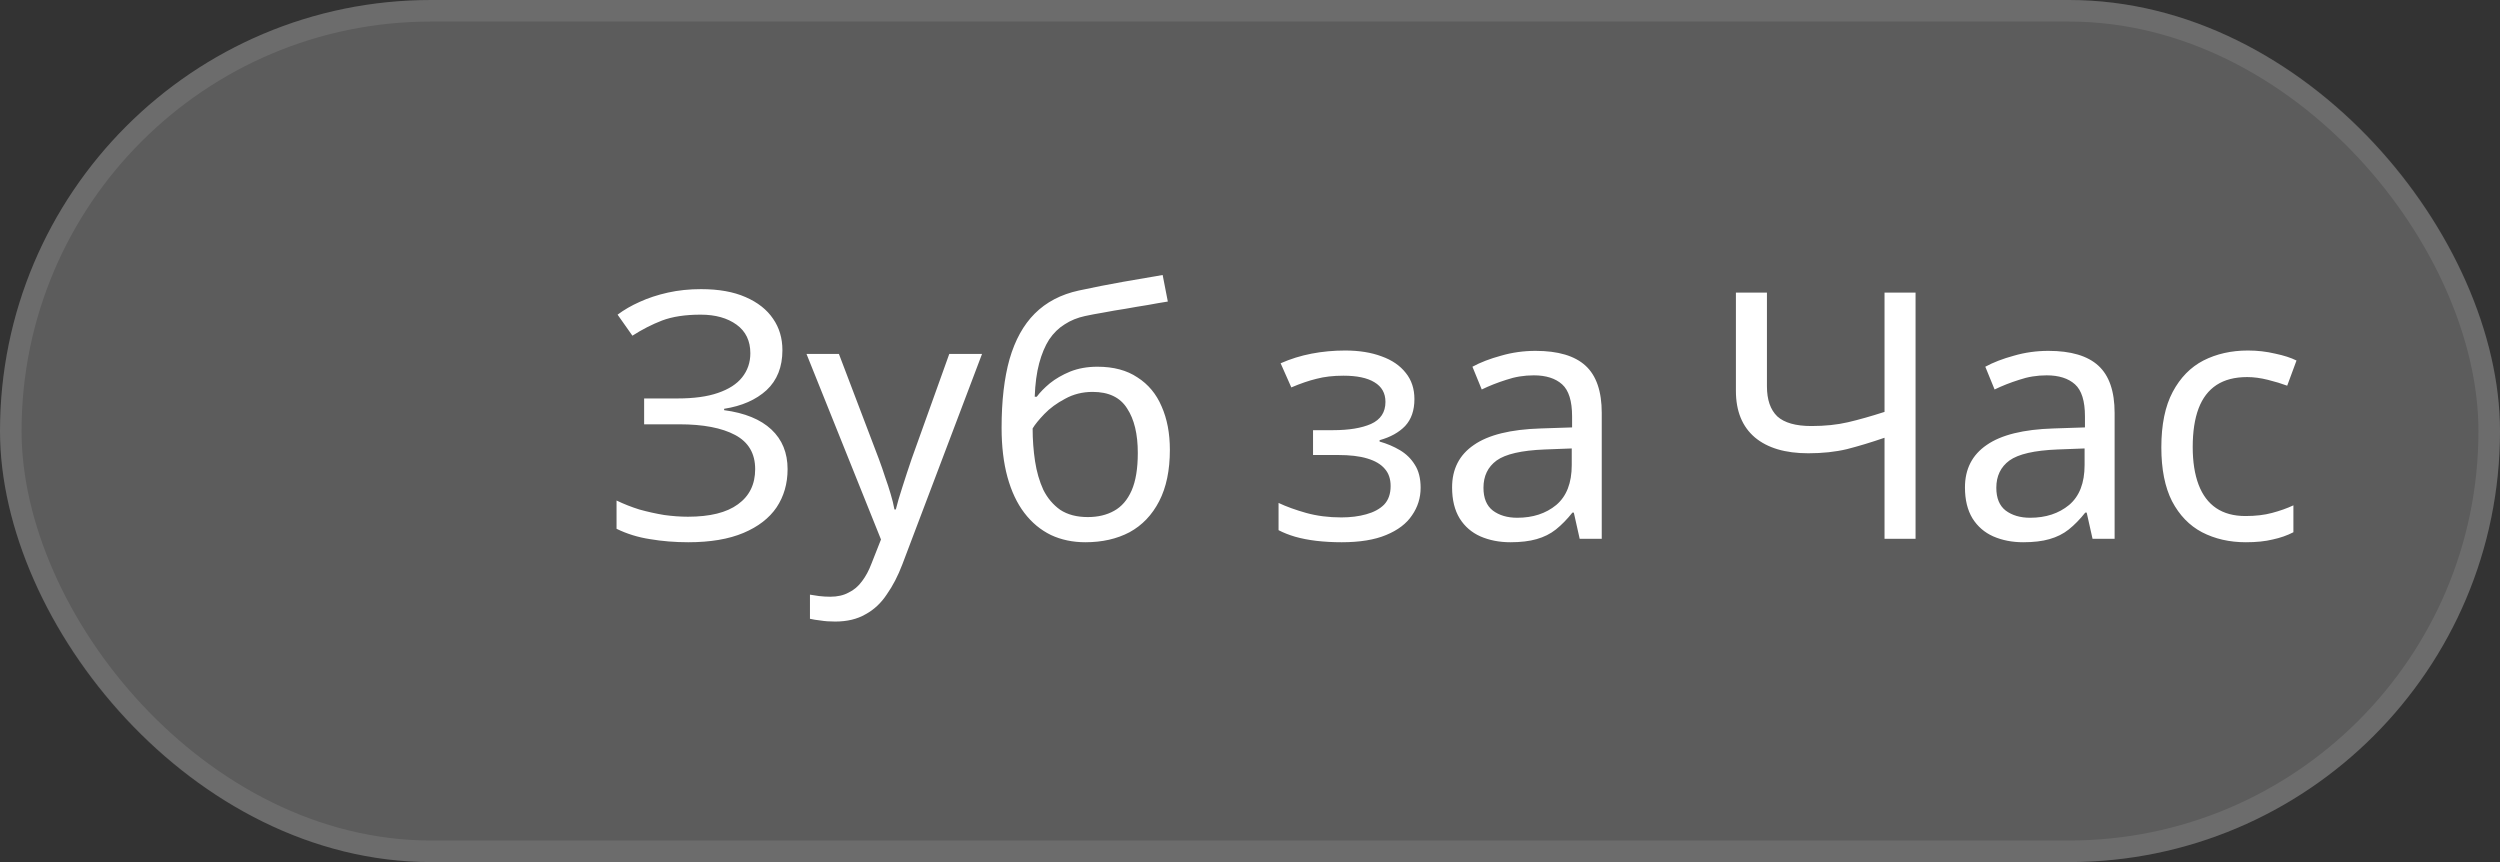
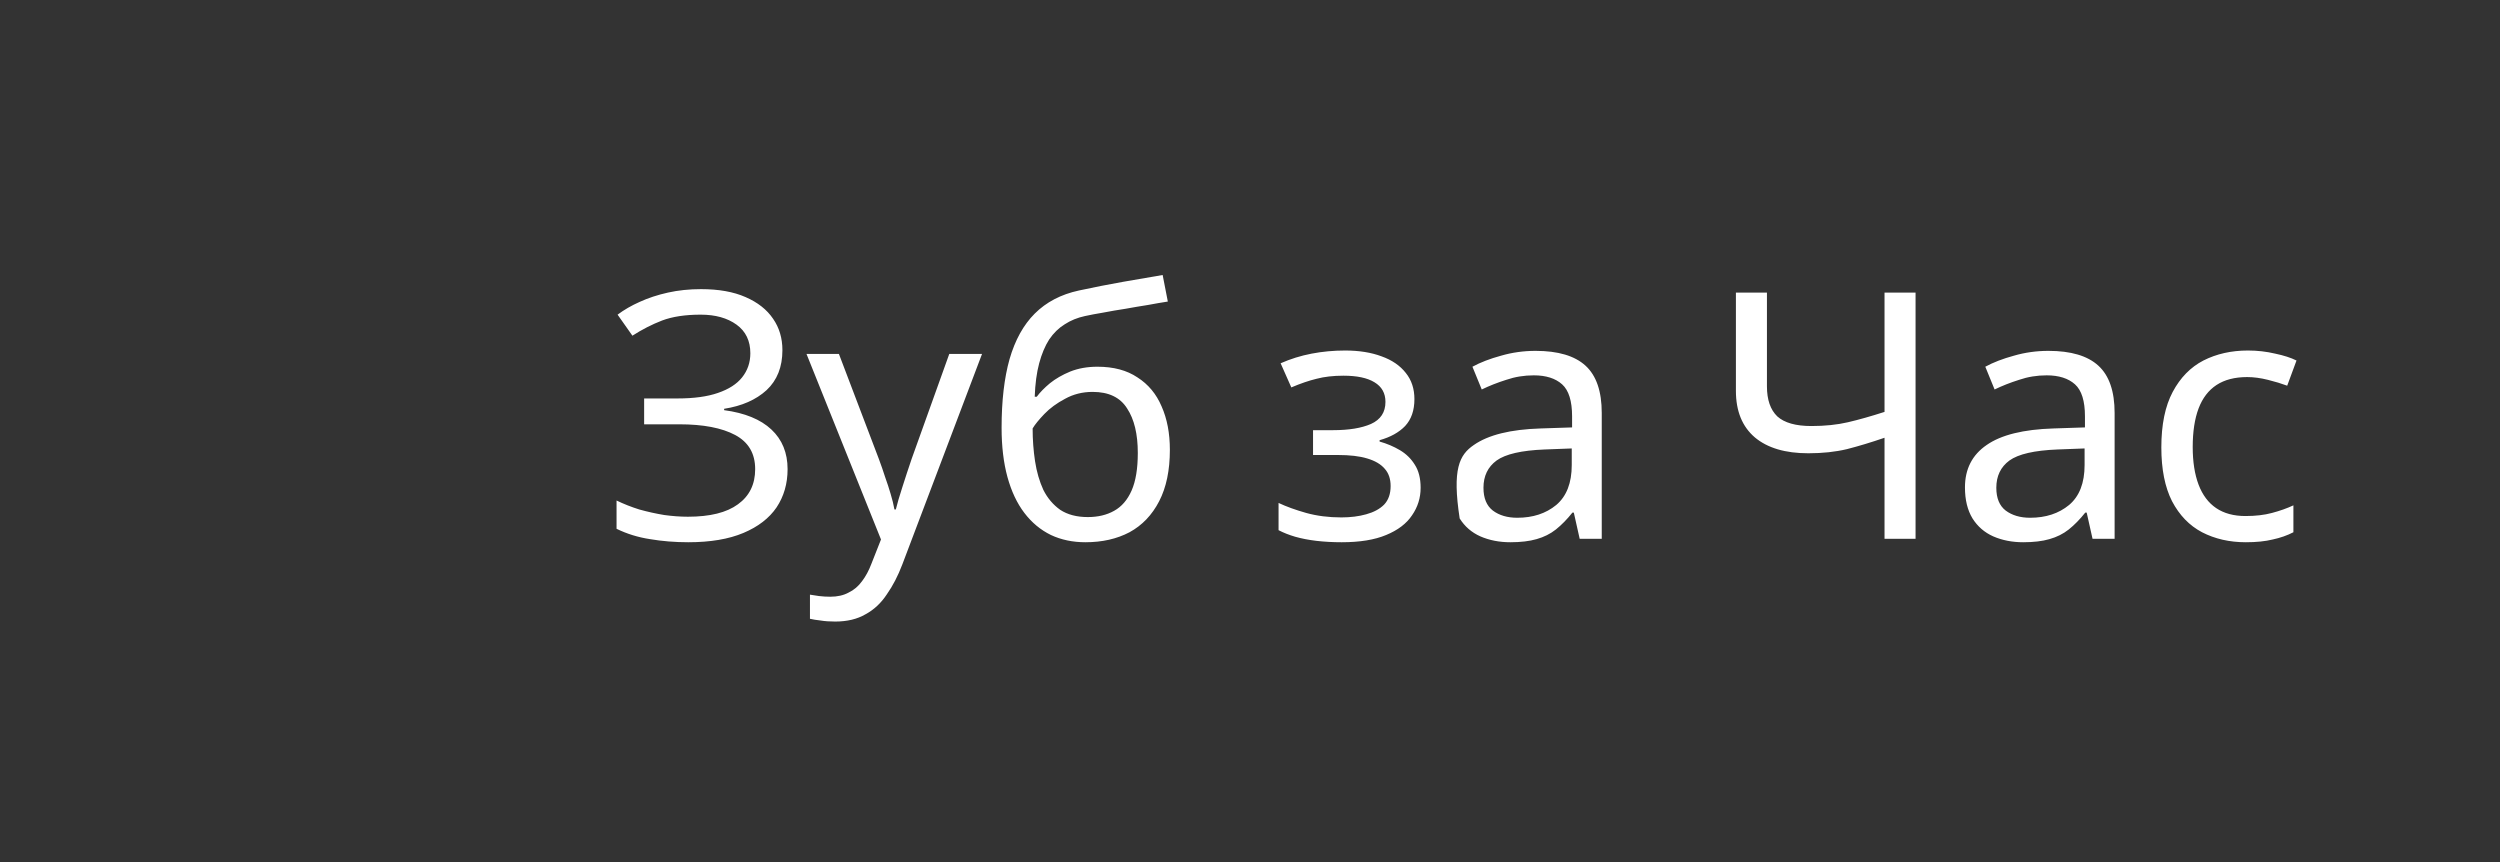
<svg xmlns="http://www.w3.org/2000/svg" width="116" height="40" viewBox="0 0 116 40" fill="none">
  <rect x="0" y="0" width="116" height="40" fill="#333333" stroke="none" />
-   <rect width="116" height="40" rx="20" fill="white" fill-opacity="0.2" />
-   <rect x="0.5" y="0.5" width="115" height="39" rx="19.5" stroke="white" stroke-opacity="0.1" />
-   <path d="M36.304 16.248C36.304 17.027 36.059 17.645 35.568 18.104C35.077 18.552 34.421 18.84 33.6 18.968V19.032C34.56 19.16 35.291 19.459 35.792 19.928C36.293 20.397 36.544 21.011 36.544 21.768C36.544 22.44 36.373 23.032 36.032 23.544C35.691 24.045 35.179 24.44 34.496 24.728C33.813 25.016 32.96 25.16 31.936 25.16C31.317 25.16 30.725 25.112 30.16 25.016C29.605 24.931 29.088 24.771 28.608 24.536V23.224C28.939 23.384 29.291 23.523 29.664 23.64C30.048 23.747 30.432 23.832 30.816 23.896C31.2 23.949 31.568 23.976 31.92 23.976C32.944 23.976 33.717 23.784 34.24 23.4C34.773 23.016 35.04 22.472 35.04 21.768C35.04 21.043 34.731 20.515 34.112 20.184C33.493 19.853 32.629 19.688 31.52 19.688H29.888V18.488H31.44C32.197 18.488 32.821 18.403 33.312 18.232C33.813 18.061 34.187 17.821 34.432 17.512C34.688 17.192 34.816 16.819 34.816 16.392C34.816 15.816 34.603 15.373 34.176 15.064C33.749 14.755 33.195 14.6 32.512 14.6C31.797 14.6 31.2 14.691 30.72 14.872C30.251 15.053 29.792 15.288 29.344 15.576L28.656 14.6C28.955 14.376 29.296 14.179 29.68 14.008C30.075 13.827 30.512 13.683 30.992 13.576C31.472 13.469 31.984 13.416 32.528 13.416C33.349 13.416 34.037 13.539 34.592 13.784C35.157 14.029 35.584 14.365 35.872 14.792C36.16 15.208 36.304 15.693 36.304 16.248ZM37.422 16.424H38.926L40.782 21.304C40.889 21.592 40.985 21.869 41.07 22.136C41.166 22.403 41.252 22.664 41.326 22.92C41.401 23.165 41.46 23.405 41.502 23.64H41.566C41.63 23.373 41.732 23.027 41.87 22.6C42.009 22.163 42.153 21.725 42.302 21.288L44.046 16.424H45.566L41.87 26.184C41.668 26.717 41.428 27.181 41.15 27.576C40.884 27.981 40.553 28.291 40.158 28.504C39.774 28.728 39.305 28.84 38.75 28.84C38.494 28.84 38.27 28.824 38.078 28.792C37.886 28.771 37.721 28.744 37.582 28.712V27.592C37.7 27.613 37.838 27.635 37.998 27.656C38.169 27.677 38.345 27.688 38.526 27.688C38.857 27.688 39.14 27.624 39.374 27.496C39.62 27.379 39.828 27.203 39.998 26.968C40.169 26.744 40.313 26.477 40.43 26.168L40.878 25.032L37.422 16.424ZM46.474 19.848C46.474 18.6 46.597 17.539 46.843 16.664C47.099 15.779 47.488 15.075 48.011 14.552C48.544 14.019 49.227 13.661 50.059 13.48C50.752 13.331 51.429 13.197 52.09 13.08C52.752 12.963 53.37 12.856 53.947 12.76L54.187 13.992C53.909 14.035 53.6 14.088 53.258 14.152C52.917 14.205 52.571 14.264 52.218 14.328C51.867 14.381 51.525 14.44 51.194 14.504C50.874 14.557 50.592 14.611 50.346 14.664C49.995 14.739 49.68 14.867 49.403 15.048C49.125 15.219 48.885 15.453 48.682 15.752C48.49 16.051 48.336 16.419 48.218 16.856C48.101 17.293 48.032 17.811 48.011 18.408H48.106C48.256 18.205 48.459 17.997 48.715 17.784C48.981 17.571 49.296 17.389 49.658 17.24C50.032 17.091 50.453 17.016 50.922 17.016C51.669 17.016 52.288 17.181 52.779 17.512C53.28 17.832 53.653 18.28 53.898 18.856C54.154 19.432 54.282 20.104 54.282 20.872C54.282 21.821 54.117 22.616 53.786 23.256C53.456 23.896 52.997 24.376 52.41 24.696C51.824 25.005 51.141 25.16 50.362 25.16C49.776 25.16 49.242 25.048 48.763 24.824C48.282 24.589 47.872 24.248 47.531 23.8C47.189 23.352 46.928 22.797 46.746 22.136C46.565 21.475 46.474 20.712 46.474 19.848ZM50.474 23.992C50.944 23.992 51.349 23.896 51.691 23.704C52.042 23.512 52.315 23.197 52.507 22.76C52.699 22.323 52.794 21.741 52.794 21.016C52.794 20.141 52.629 19.453 52.298 18.952C51.978 18.44 51.445 18.184 50.699 18.184C50.229 18.184 49.803 18.291 49.419 18.504C49.035 18.707 48.715 18.941 48.459 19.208C48.203 19.475 48.021 19.699 47.914 19.88C47.914 20.403 47.952 20.909 48.026 21.4C48.101 21.891 48.229 22.333 48.41 22.728C48.602 23.112 48.864 23.421 49.194 23.656C49.536 23.88 49.962 23.992 50.474 23.992ZM62.413 16.264C63.063 16.264 63.629 16.355 64.109 16.536C64.589 16.707 64.962 16.963 65.229 17.304C65.496 17.635 65.629 18.04 65.629 18.52C65.629 19.043 65.485 19.459 65.197 19.768C64.909 20.067 64.514 20.285 64.013 20.424V20.488C64.354 20.584 64.669 20.717 64.957 20.888C65.245 21.059 65.474 21.283 65.645 21.56C65.826 21.837 65.917 22.195 65.917 22.632C65.917 23.101 65.784 23.528 65.517 23.912C65.261 24.296 64.861 24.6 64.317 24.824C63.783 25.048 63.096 25.16 62.253 25.16C61.847 25.16 61.458 25.139 61.085 25.096C60.722 25.053 60.392 24.989 60.093 24.904C59.805 24.819 59.549 24.717 59.325 24.6V23.336C59.688 23.507 60.114 23.661 60.605 23.8C61.106 23.939 61.65 24.008 62.237 24.008C62.663 24.008 63.047 23.96 63.389 23.864C63.741 23.768 64.018 23.619 64.221 23.416C64.424 23.203 64.525 22.915 64.525 22.552C64.525 22.221 64.434 21.955 64.253 21.752C64.072 21.539 63.8 21.379 63.437 21.272C63.085 21.165 62.632 21.112 62.077 21.112H60.925V19.96H61.853C62.589 19.96 63.175 19.864 63.613 19.672C64.061 19.469 64.285 19.128 64.285 18.648C64.285 18.243 64.114 17.939 63.773 17.736C63.442 17.533 62.962 17.432 62.333 17.432C61.864 17.432 61.447 17.48 61.085 17.576C60.733 17.661 60.343 17.795 59.917 17.976L59.421 16.856C59.88 16.653 60.359 16.504 60.861 16.408C61.362 16.312 61.88 16.264 62.413 16.264ZM71.249 16.28C72.294 16.28 73.067 16.509 73.569 16.968C74.07 17.427 74.321 18.157 74.321 19.16V25H73.297L73.025 23.784H72.961C72.715 24.093 72.459 24.355 72.193 24.568C71.937 24.771 71.638 24.92 71.297 25.016C70.966 25.112 70.561 25.16 70.081 25.16C69.569 25.16 69.105 25.069 68.689 24.888C68.283 24.707 67.963 24.429 67.729 24.056C67.494 23.672 67.377 23.192 67.377 22.616C67.377 21.763 67.713 21.107 68.385 20.648C69.057 20.179 70.091 19.923 71.489 19.88L72.945 19.832V19.32C72.945 18.605 72.79 18.109 72.481 17.832C72.171 17.555 71.734 17.416 71.169 17.416C70.721 17.416 70.294 17.485 69.889 17.624C69.483 17.752 69.105 17.901 68.753 18.072L68.321 17.016C68.694 16.813 69.137 16.643 69.649 16.504C70.161 16.355 70.694 16.28 71.249 16.28ZM71.665 20.856C70.598 20.899 69.857 21.069 69.441 21.368C69.035 21.667 68.833 22.088 68.833 22.632C68.833 23.112 68.977 23.464 69.265 23.688C69.563 23.912 69.942 24.024 70.401 24.024C71.126 24.024 71.729 23.827 72.209 23.432C72.689 23.027 72.929 22.408 72.929 21.576V20.808L71.665 20.856ZM88.882 25H87.442V20.312C86.823 20.525 86.242 20.701 85.698 20.84C85.164 20.968 84.567 21.032 83.906 21.032C82.839 21.032 82.012 20.787 81.426 20.296C80.839 19.795 80.546 19.075 80.546 18.136V13.576H81.986V17.928C81.986 18.547 82.146 19.011 82.466 19.32C82.796 19.619 83.324 19.768 84.05 19.768C84.679 19.768 85.244 19.709 85.746 19.592C86.247 19.475 86.812 19.315 87.442 19.112V13.576H88.882V25ZM95.046 16.28C96.091 16.28 96.864 16.509 97.365 16.968C97.867 17.427 98.118 18.157 98.118 19.16V25H97.094L96.822 23.784H96.757C96.512 24.093 96.256 24.355 95.99 24.568C95.734 24.771 95.435 24.92 95.094 25.016C94.763 25.112 94.358 25.16 93.877 25.16C93.365 25.16 92.901 25.069 92.486 24.888C92.08 24.707 91.76 24.429 91.525 24.056C91.291 23.672 91.174 23.192 91.174 22.616C91.174 21.763 91.51 21.107 92.181 20.648C92.853 20.179 93.888 19.923 95.285 19.88L96.742 19.832V19.32C96.742 18.605 96.587 18.109 96.278 17.832C95.968 17.555 95.531 17.416 94.966 17.416C94.517 17.416 94.091 17.485 93.686 17.624C93.28 17.752 92.901 17.901 92.549 18.072L92.118 17.016C92.491 16.813 92.933 16.643 93.445 16.504C93.957 16.355 94.491 16.28 95.046 16.28ZM95.462 20.856C94.395 20.899 93.653 21.069 93.237 21.368C92.832 21.667 92.629 22.088 92.629 22.632C92.629 23.112 92.773 23.464 93.061 23.688C93.36 23.912 93.739 24.024 94.198 24.024C94.923 24.024 95.525 23.827 96.005 23.432C96.486 23.027 96.725 22.408 96.725 21.576V20.808L95.462 20.856ZM104.206 25.16C103.449 25.16 102.772 25.005 102.174 24.696C101.588 24.387 101.124 23.907 100.782 23.256C100.452 22.605 100.286 21.773 100.286 20.76C100.286 19.704 100.462 18.845 100.814 18.184C101.166 17.523 101.641 17.037 102.238 16.728C102.846 16.419 103.534 16.264 104.302 16.264C104.74 16.264 105.161 16.312 105.566 16.408C105.972 16.493 106.302 16.6 106.558 16.728L106.126 17.896C105.87 17.8 105.572 17.709 105.23 17.624C104.889 17.539 104.569 17.496 104.27 17.496C103.694 17.496 103.22 17.619 102.846 17.864C102.473 18.109 102.196 18.472 102.014 18.952C101.833 19.432 101.742 20.029 101.742 20.744C101.742 21.427 101.833 22.008 102.014 22.488C102.196 22.968 102.468 23.331 102.83 23.576C103.193 23.821 103.646 23.944 104.19 23.944C104.66 23.944 105.07 23.896 105.422 23.8C105.785 23.704 106.116 23.587 106.414 23.448V24.696C106.126 24.845 105.806 24.957 105.454 25.032C105.113 25.117 104.697 25.16 104.206 25.16Z" fill="white" />
+   <path d="M36.304 16.248C36.304 17.027 36.059 17.645 35.568 18.104C35.077 18.552 34.421 18.84 33.6 18.968V19.032C34.56 19.16 35.291 19.459 35.792 19.928C36.293 20.397 36.544 21.011 36.544 21.768C36.544 22.44 36.373 23.032 36.032 23.544C35.691 24.045 35.179 24.44 34.496 24.728C33.813 25.016 32.96 25.16 31.936 25.16C31.317 25.16 30.725 25.112 30.16 25.016C29.605 24.931 29.088 24.771 28.608 24.536V23.224C28.939 23.384 29.291 23.523 29.664 23.64C30.048 23.747 30.432 23.832 30.816 23.896C31.2 23.949 31.568 23.976 31.92 23.976C32.944 23.976 33.717 23.784 34.24 23.4C34.773 23.016 35.04 22.472 35.04 21.768C35.04 21.043 34.731 20.515 34.112 20.184C33.493 19.853 32.629 19.688 31.52 19.688H29.888V18.488H31.44C32.197 18.488 32.821 18.403 33.312 18.232C33.813 18.061 34.187 17.821 34.432 17.512C34.688 17.192 34.816 16.819 34.816 16.392C34.816 15.816 34.603 15.373 34.176 15.064C33.749 14.755 33.195 14.6 32.512 14.6C31.797 14.6 31.2 14.691 30.72 14.872C30.251 15.053 29.792 15.288 29.344 15.576L28.656 14.6C28.955 14.376 29.296 14.179 29.68 14.008C30.075 13.827 30.512 13.683 30.992 13.576C31.472 13.469 31.984 13.416 32.528 13.416C33.349 13.416 34.037 13.539 34.592 13.784C35.157 14.029 35.584 14.365 35.872 14.792C36.16 15.208 36.304 15.693 36.304 16.248ZM37.422 16.424H38.926L40.782 21.304C40.889 21.592 40.985 21.869 41.07 22.136C41.166 22.403 41.252 22.664 41.326 22.92C41.401 23.165 41.46 23.405 41.502 23.64H41.566C41.63 23.373 41.732 23.027 41.87 22.6C42.009 22.163 42.153 21.725 42.302 21.288L44.046 16.424H45.566L41.87 26.184C41.668 26.717 41.428 27.181 41.15 27.576C40.884 27.981 40.553 28.291 40.158 28.504C39.774 28.728 39.305 28.84 38.75 28.84C38.494 28.84 38.27 28.824 38.078 28.792C37.886 28.771 37.721 28.744 37.582 28.712V27.592C37.7 27.613 37.838 27.635 37.998 27.656C38.169 27.677 38.345 27.688 38.526 27.688C38.857 27.688 39.14 27.624 39.374 27.496C39.62 27.379 39.828 27.203 39.998 26.968C40.169 26.744 40.313 26.477 40.43 26.168L40.878 25.032L37.422 16.424ZM46.474 19.848C46.474 18.6 46.597 17.539 46.843 16.664C47.099 15.779 47.488 15.075 48.011 14.552C48.544 14.019 49.227 13.661 50.059 13.48C50.752 13.331 51.429 13.197 52.09 13.08C52.752 12.963 53.37 12.856 53.947 12.76L54.187 13.992C53.909 14.035 53.6 14.088 53.258 14.152C52.917 14.205 52.571 14.264 52.218 14.328C51.867 14.381 51.525 14.44 51.194 14.504C50.874 14.557 50.592 14.611 50.346 14.664C49.995 14.739 49.68 14.867 49.403 15.048C49.125 15.219 48.885 15.453 48.682 15.752C48.49 16.051 48.336 16.419 48.218 16.856C48.101 17.293 48.032 17.811 48.011 18.408H48.106C48.256 18.205 48.459 17.997 48.715 17.784C48.981 17.571 49.296 17.389 49.658 17.24C50.032 17.091 50.453 17.016 50.922 17.016C51.669 17.016 52.288 17.181 52.779 17.512C53.28 17.832 53.653 18.28 53.898 18.856C54.154 19.432 54.282 20.104 54.282 20.872C54.282 21.821 54.117 22.616 53.786 23.256C53.456 23.896 52.997 24.376 52.41 24.696C51.824 25.005 51.141 25.16 50.362 25.16C49.776 25.16 49.242 25.048 48.763 24.824C48.282 24.589 47.872 24.248 47.531 23.8C47.189 23.352 46.928 22.797 46.746 22.136C46.565 21.475 46.474 20.712 46.474 19.848ZM50.474 23.992C50.944 23.992 51.349 23.896 51.691 23.704C52.042 23.512 52.315 23.197 52.507 22.76C52.699 22.323 52.794 21.741 52.794 21.016C52.794 20.141 52.629 19.453 52.298 18.952C51.978 18.44 51.445 18.184 50.699 18.184C50.229 18.184 49.803 18.291 49.419 18.504C49.035 18.707 48.715 18.941 48.459 19.208C48.203 19.475 48.021 19.699 47.914 19.88C47.914 20.403 47.952 20.909 48.026 21.4C48.101 21.891 48.229 22.333 48.41 22.728C48.602 23.112 48.864 23.421 49.194 23.656C49.536 23.88 49.962 23.992 50.474 23.992ZM62.413 16.264C63.063 16.264 63.629 16.355 64.109 16.536C64.589 16.707 64.962 16.963 65.229 17.304C65.496 17.635 65.629 18.04 65.629 18.52C65.629 19.043 65.485 19.459 65.197 19.768C64.909 20.067 64.514 20.285 64.013 20.424V20.488C64.354 20.584 64.669 20.717 64.957 20.888C65.245 21.059 65.474 21.283 65.645 21.56C65.826 21.837 65.917 22.195 65.917 22.632C65.917 23.101 65.784 23.528 65.517 23.912C65.261 24.296 64.861 24.6 64.317 24.824C63.783 25.048 63.096 25.16 62.253 25.16C61.847 25.16 61.458 25.139 61.085 25.096C60.722 25.053 60.392 24.989 60.093 24.904C59.805 24.819 59.549 24.717 59.325 24.6V23.336C59.688 23.507 60.114 23.661 60.605 23.8C61.106 23.939 61.65 24.008 62.237 24.008C62.663 24.008 63.047 23.96 63.389 23.864C63.741 23.768 64.018 23.619 64.221 23.416C64.424 23.203 64.525 22.915 64.525 22.552C64.525 22.221 64.434 21.955 64.253 21.752C64.072 21.539 63.8 21.379 63.437 21.272C63.085 21.165 62.632 21.112 62.077 21.112H60.925V19.96H61.853C62.589 19.96 63.175 19.864 63.613 19.672C64.061 19.469 64.285 19.128 64.285 18.648C64.285 18.243 64.114 17.939 63.773 17.736C63.442 17.533 62.962 17.432 62.333 17.432C61.864 17.432 61.447 17.48 61.085 17.576C60.733 17.661 60.343 17.795 59.917 17.976L59.421 16.856C59.88 16.653 60.359 16.504 60.861 16.408C61.362 16.312 61.88 16.264 62.413 16.264ZM71.249 16.28C72.294 16.28 73.067 16.509 73.569 16.968C74.07 17.427 74.321 18.157 74.321 19.16V25H73.297L73.025 23.784H72.961C72.715 24.093 72.459 24.355 72.193 24.568C71.937 24.771 71.638 24.92 71.297 25.016C70.966 25.112 70.561 25.16 70.081 25.16C69.569 25.16 69.105 25.069 68.689 24.888C68.283 24.707 67.963 24.429 67.729 24.056C67.377 21.763 67.713 21.107 68.385 20.648C69.057 20.179 70.091 19.923 71.489 19.88L72.945 19.832V19.32C72.945 18.605 72.79 18.109 72.481 17.832C72.171 17.555 71.734 17.416 71.169 17.416C70.721 17.416 70.294 17.485 69.889 17.624C69.483 17.752 69.105 17.901 68.753 18.072L68.321 17.016C68.694 16.813 69.137 16.643 69.649 16.504C70.161 16.355 70.694 16.28 71.249 16.28ZM71.665 20.856C70.598 20.899 69.857 21.069 69.441 21.368C69.035 21.667 68.833 22.088 68.833 22.632C68.833 23.112 68.977 23.464 69.265 23.688C69.563 23.912 69.942 24.024 70.401 24.024C71.126 24.024 71.729 23.827 72.209 23.432C72.689 23.027 72.929 22.408 72.929 21.576V20.808L71.665 20.856ZM88.882 25H87.442V20.312C86.823 20.525 86.242 20.701 85.698 20.84C85.164 20.968 84.567 21.032 83.906 21.032C82.839 21.032 82.012 20.787 81.426 20.296C80.839 19.795 80.546 19.075 80.546 18.136V13.576H81.986V17.928C81.986 18.547 82.146 19.011 82.466 19.32C82.796 19.619 83.324 19.768 84.05 19.768C84.679 19.768 85.244 19.709 85.746 19.592C86.247 19.475 86.812 19.315 87.442 19.112V13.576H88.882V25ZM95.046 16.28C96.091 16.28 96.864 16.509 97.365 16.968C97.867 17.427 98.118 18.157 98.118 19.16V25H97.094L96.822 23.784H96.757C96.512 24.093 96.256 24.355 95.99 24.568C95.734 24.771 95.435 24.92 95.094 25.016C94.763 25.112 94.358 25.16 93.877 25.16C93.365 25.16 92.901 25.069 92.486 24.888C92.08 24.707 91.76 24.429 91.525 24.056C91.291 23.672 91.174 23.192 91.174 22.616C91.174 21.763 91.51 21.107 92.181 20.648C92.853 20.179 93.888 19.923 95.285 19.88L96.742 19.832V19.32C96.742 18.605 96.587 18.109 96.278 17.832C95.968 17.555 95.531 17.416 94.966 17.416C94.517 17.416 94.091 17.485 93.686 17.624C93.28 17.752 92.901 17.901 92.549 18.072L92.118 17.016C92.491 16.813 92.933 16.643 93.445 16.504C93.957 16.355 94.491 16.28 95.046 16.28ZM95.462 20.856C94.395 20.899 93.653 21.069 93.237 21.368C92.832 21.667 92.629 22.088 92.629 22.632C92.629 23.112 92.773 23.464 93.061 23.688C93.36 23.912 93.739 24.024 94.198 24.024C94.923 24.024 95.525 23.827 96.005 23.432C96.486 23.027 96.725 22.408 96.725 21.576V20.808L95.462 20.856ZM104.206 25.16C103.449 25.16 102.772 25.005 102.174 24.696C101.588 24.387 101.124 23.907 100.782 23.256C100.452 22.605 100.286 21.773 100.286 20.76C100.286 19.704 100.462 18.845 100.814 18.184C101.166 17.523 101.641 17.037 102.238 16.728C102.846 16.419 103.534 16.264 104.302 16.264C104.74 16.264 105.161 16.312 105.566 16.408C105.972 16.493 106.302 16.6 106.558 16.728L106.126 17.896C105.87 17.8 105.572 17.709 105.23 17.624C104.889 17.539 104.569 17.496 104.27 17.496C103.694 17.496 103.22 17.619 102.846 17.864C102.473 18.109 102.196 18.472 102.014 18.952C101.833 19.432 101.742 20.029 101.742 20.744C101.742 21.427 101.833 22.008 102.014 22.488C102.196 22.968 102.468 23.331 102.83 23.576C103.193 23.821 103.646 23.944 104.19 23.944C104.66 23.944 105.07 23.896 105.422 23.8C105.785 23.704 106.116 23.587 106.414 23.448V24.696C106.126 24.845 105.806 24.957 105.454 25.032C105.113 25.117 104.697 25.16 104.206 25.16Z" fill="white" />
</svg>